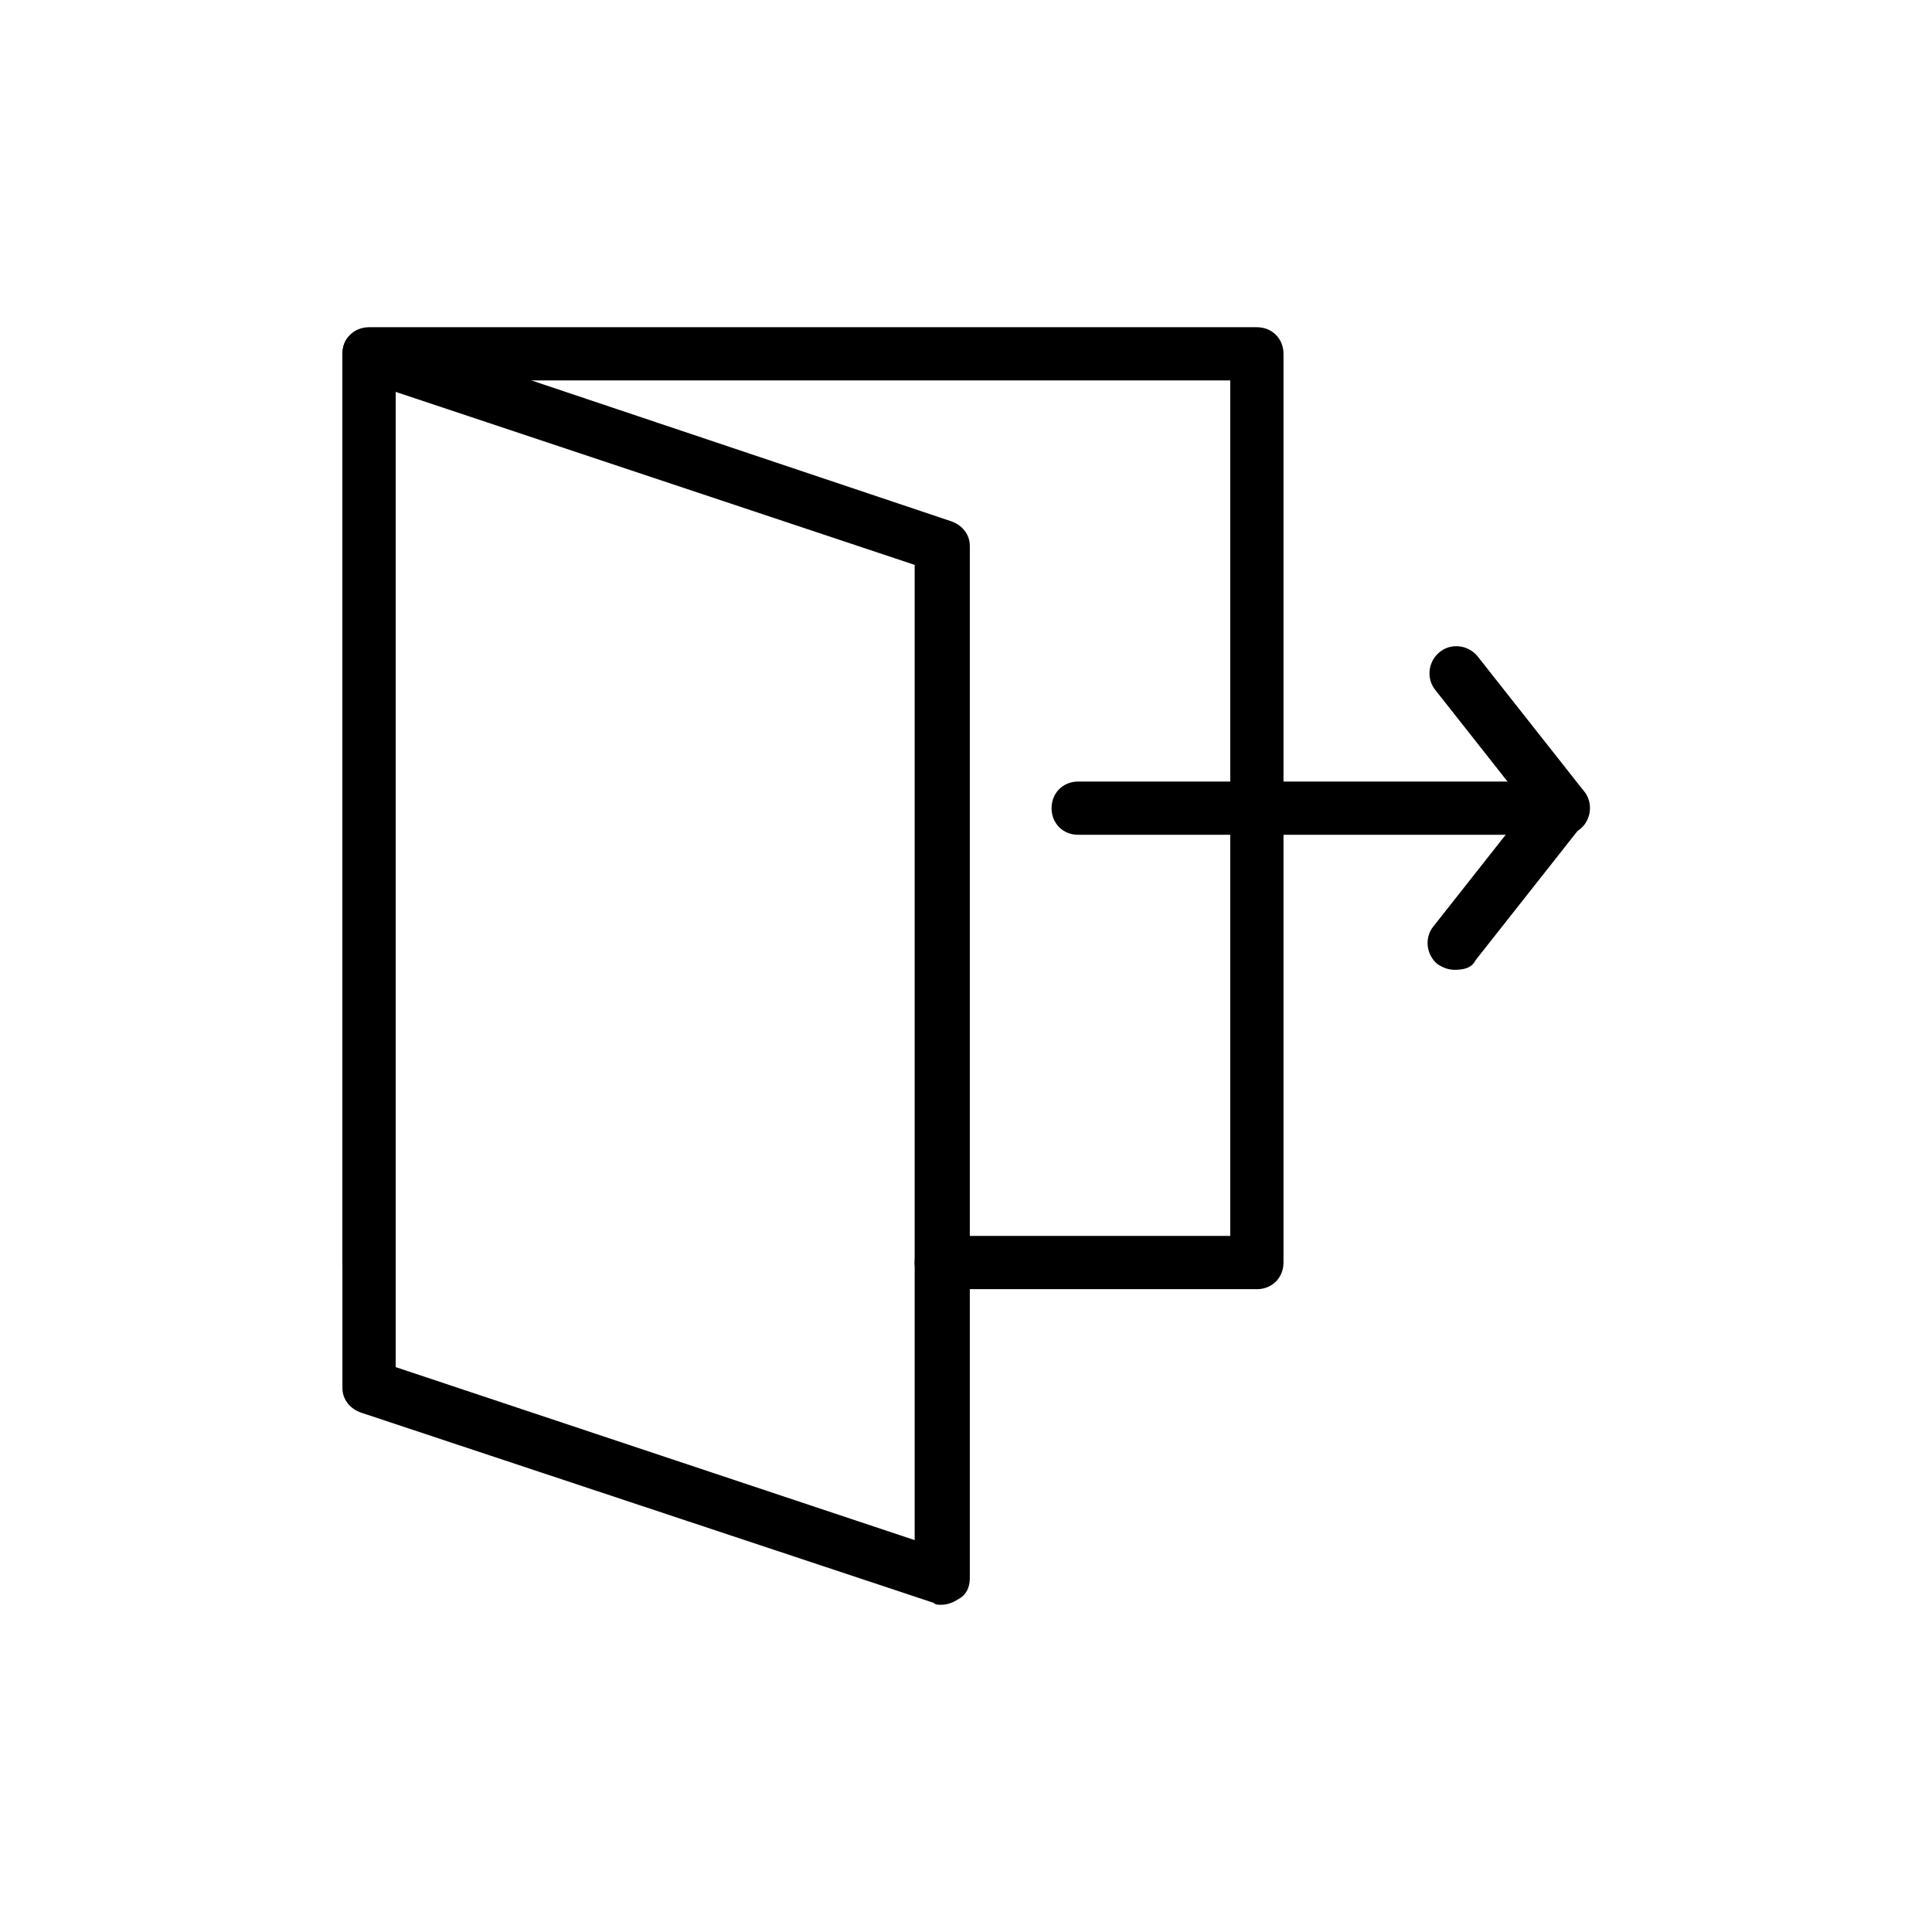
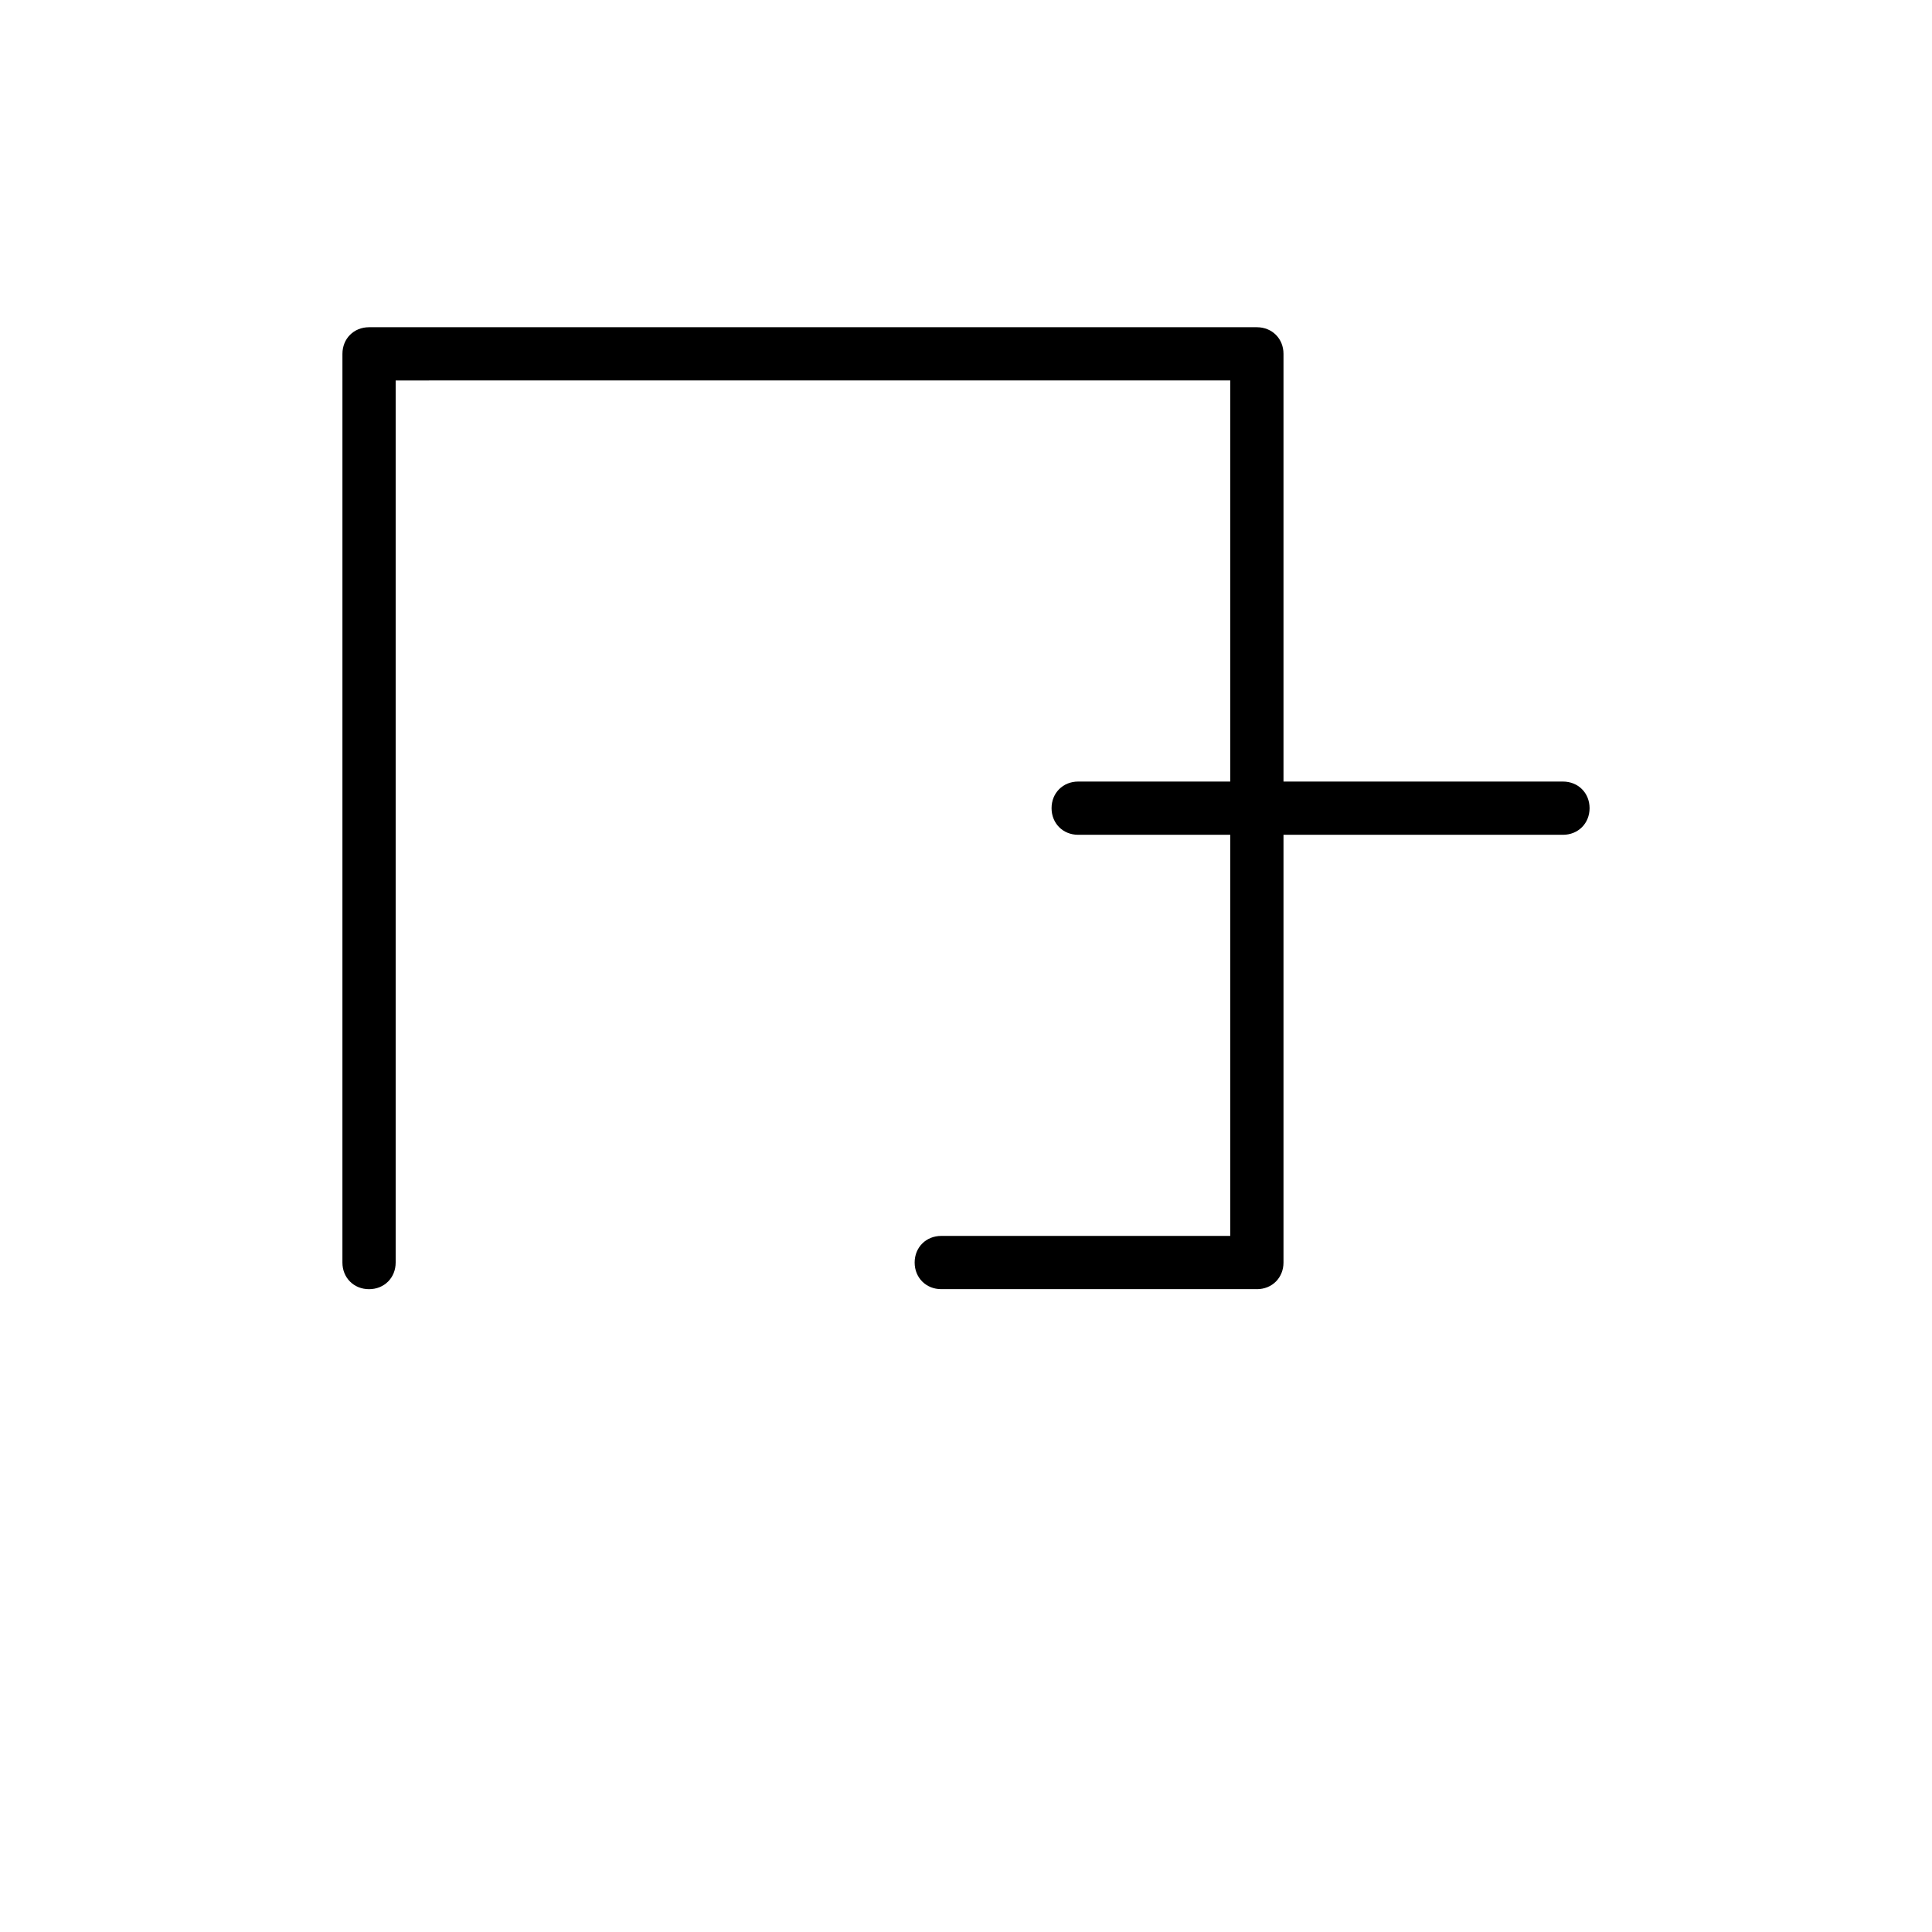
<svg xmlns="http://www.w3.org/2000/svg" fill="#000000" width="800px" height="800px" version="1.1" viewBox="144 144 512 512">
  <g>
    <path d="m477.08 485.64h-83.633c-4.031 0-7.055-3.023-7.055-7.055s3.023-7.055 7.055-7.055h76.578v-226.71l-221.17 0.004v233.77c0 4.031-3.023 7.055-7.055 7.055s-7.055-3.023-7.055-7.055l0.004-240.82c0-4.031 3.023-7.055 7.055-7.055h235.28c4.031 0 7.055 3.023 7.055 7.055v240.82c-0.004 4.031-3.023 7.051-7.055 7.051z" />
-     <path d="m393.45 569.28c-1.008 0-1.512 0-2.016-0.504l-151.65-50.379c-3.023-1.008-5.039-3.527-5.039-6.551l0.004-274.07c0-2.519 1.008-4.535 3.023-5.543 2.016-1.512 4.031-1.512 6.551-1.008l151.65 50.883c3.023 1.008 5.039 3.527 5.039 6.551v273.57c0 2.519-1.008 4.535-3.023 5.543-1.516 1.004-3.027 1.508-4.539 1.508zm-144.59-62.977 137.54 45.848v-258.45l-137.54-45.848z" />
    <path d="m558.2 365.23h-128.47c-4.031 0-7.055-3.023-7.055-7.055s3.023-7.055 7.055-7.055h128.47c4.031 0 7.055 3.023 7.055 7.055-0.004 4.031-3.023 7.055-7.055 7.055z" />
-     <path d="m558.2 365.23c-2.016 0-4.031-1.008-5.543-2.519l-28.215-35.77c-2.519-3.023-2.016-7.559 1.008-10.078 3.023-2.519 7.559-2.016 10.078 1.008l28.215 35.77c2.519 3.023 2.016 7.559-1.008 10.078-1.512 1.008-3.023 1.512-4.535 1.512z" />
-     <path d="m529.48 401.01c-1.512 0-3.023-0.504-4.535-1.512-3.023-2.519-3.527-7.055-1.008-10.078l28.215-35.77c2.519-3.023 7.055-3.527 10.078-1.008 3.023 2.519 3.527 7.055 1.008 10.078l-28.215 35.77c-1.008 2.016-3.023 2.519-5.543 2.519z" />
  </g>
</svg>